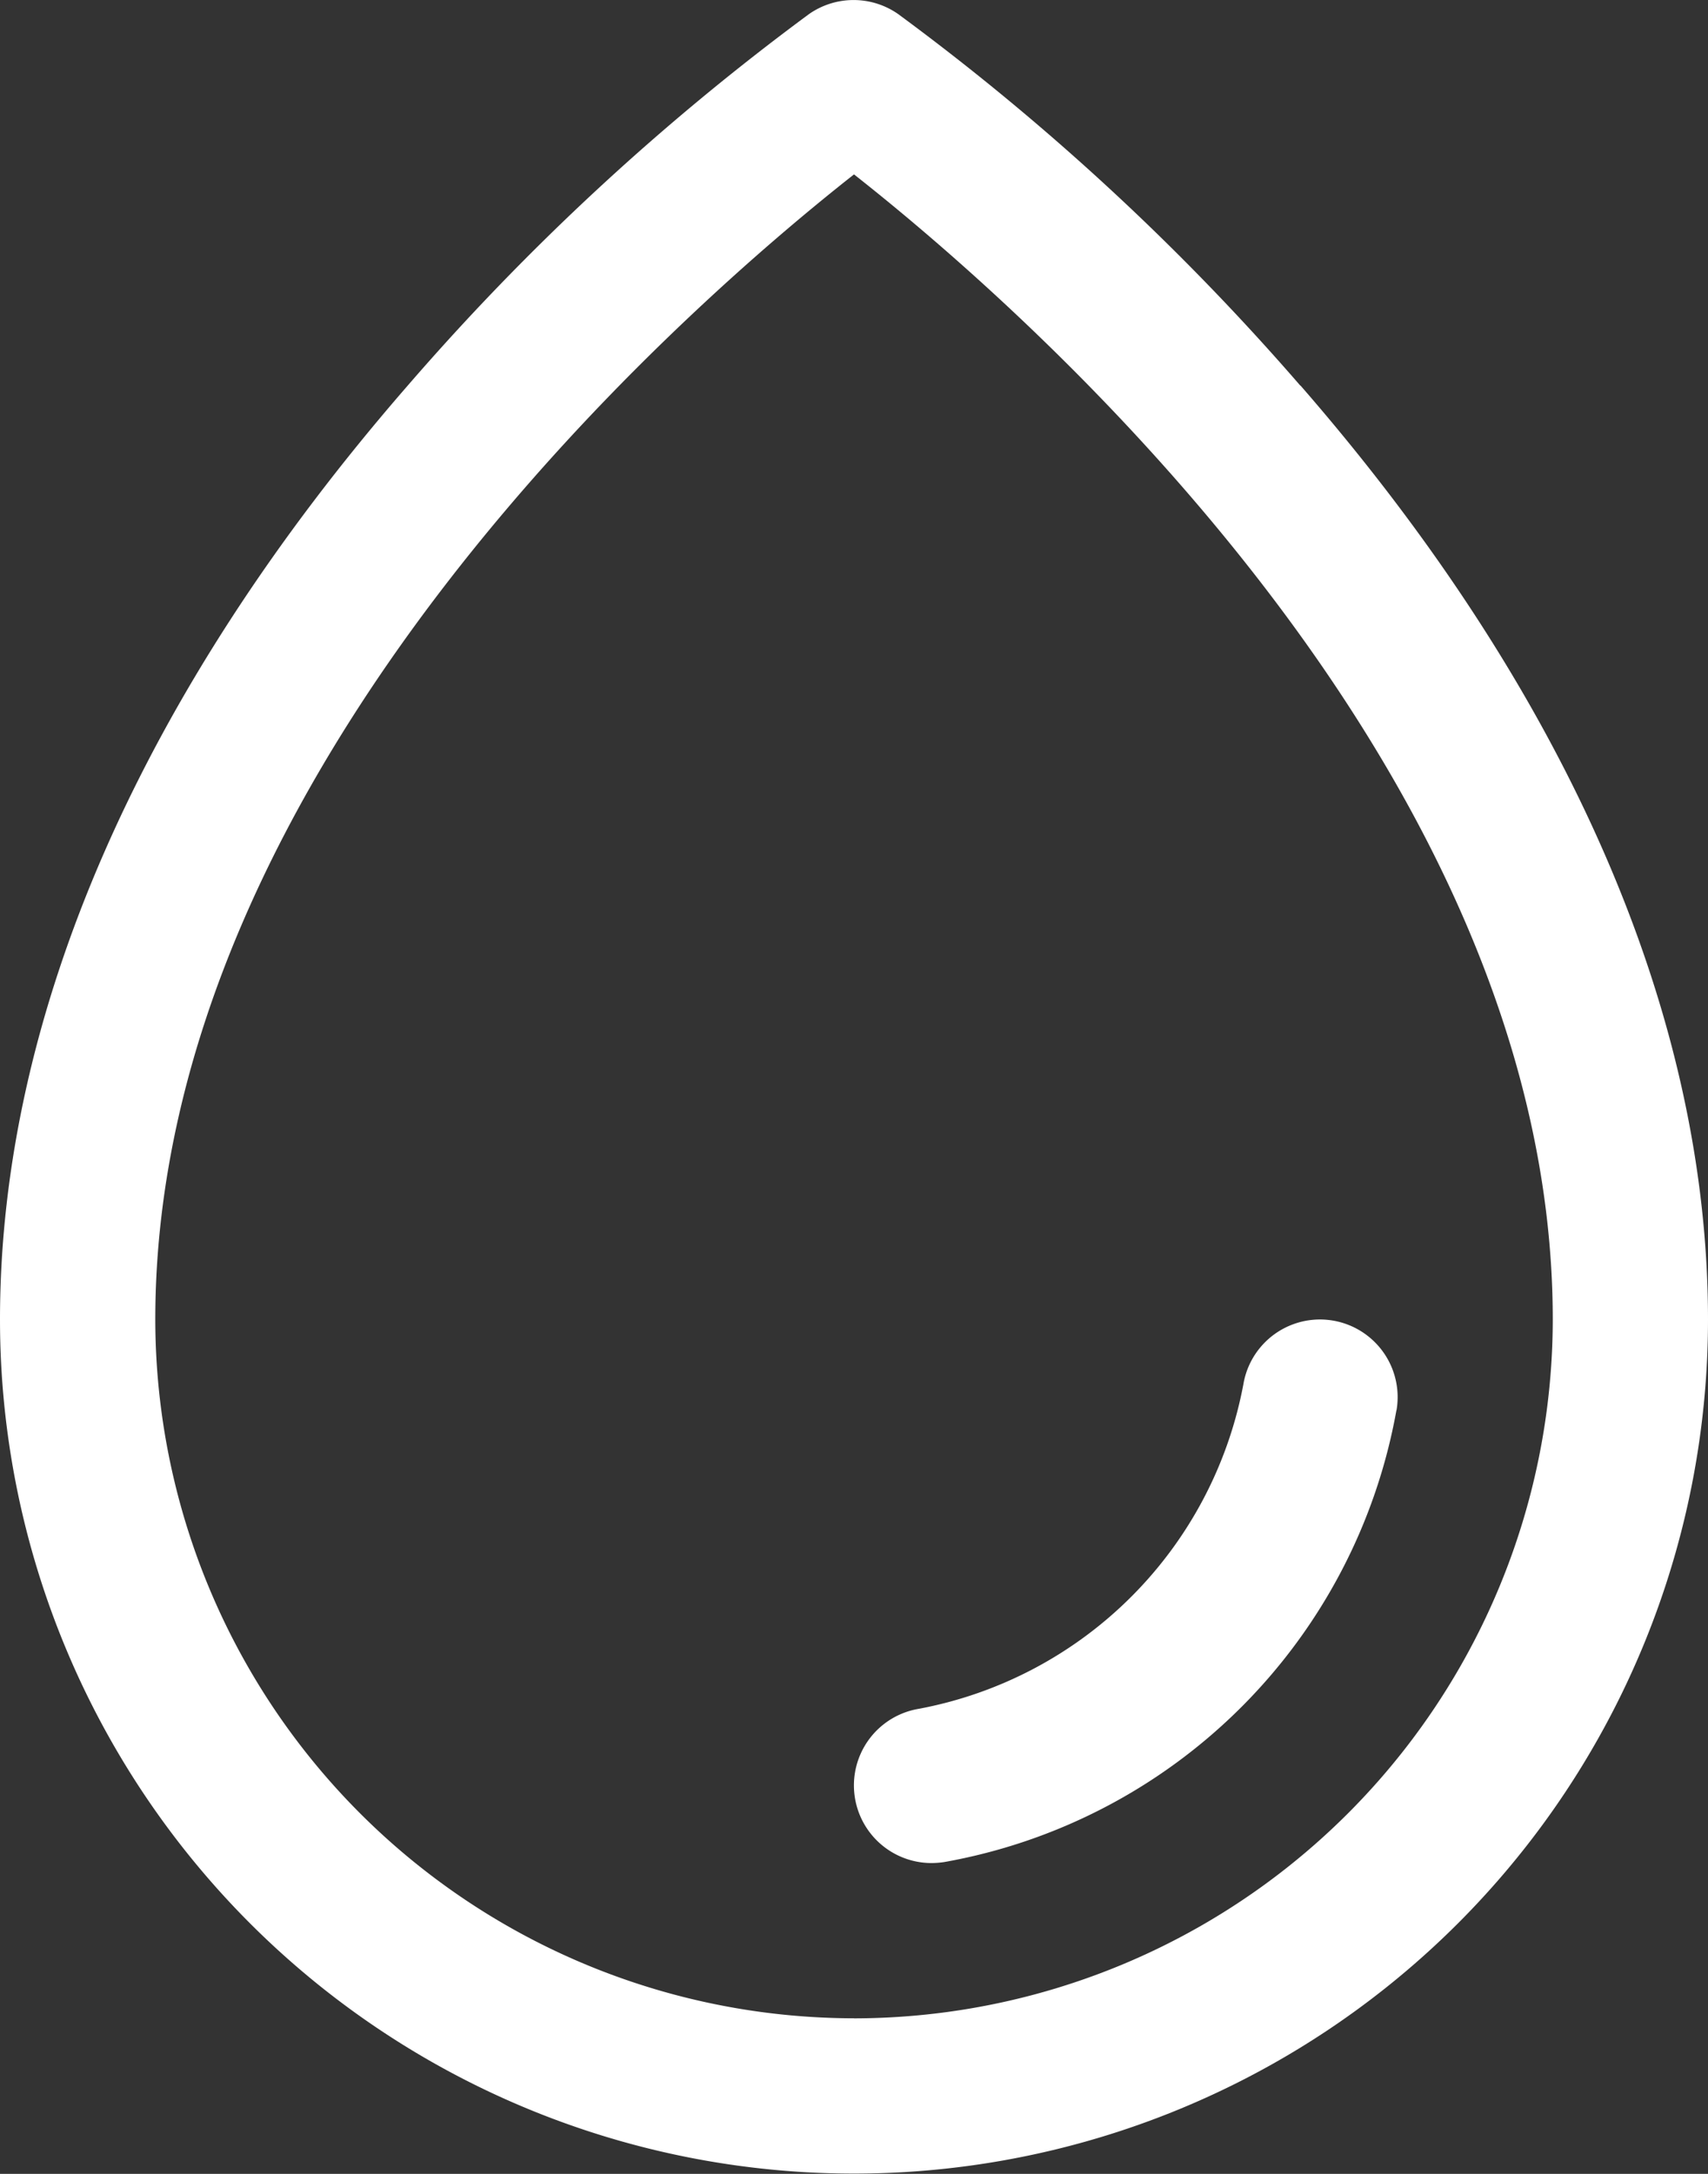
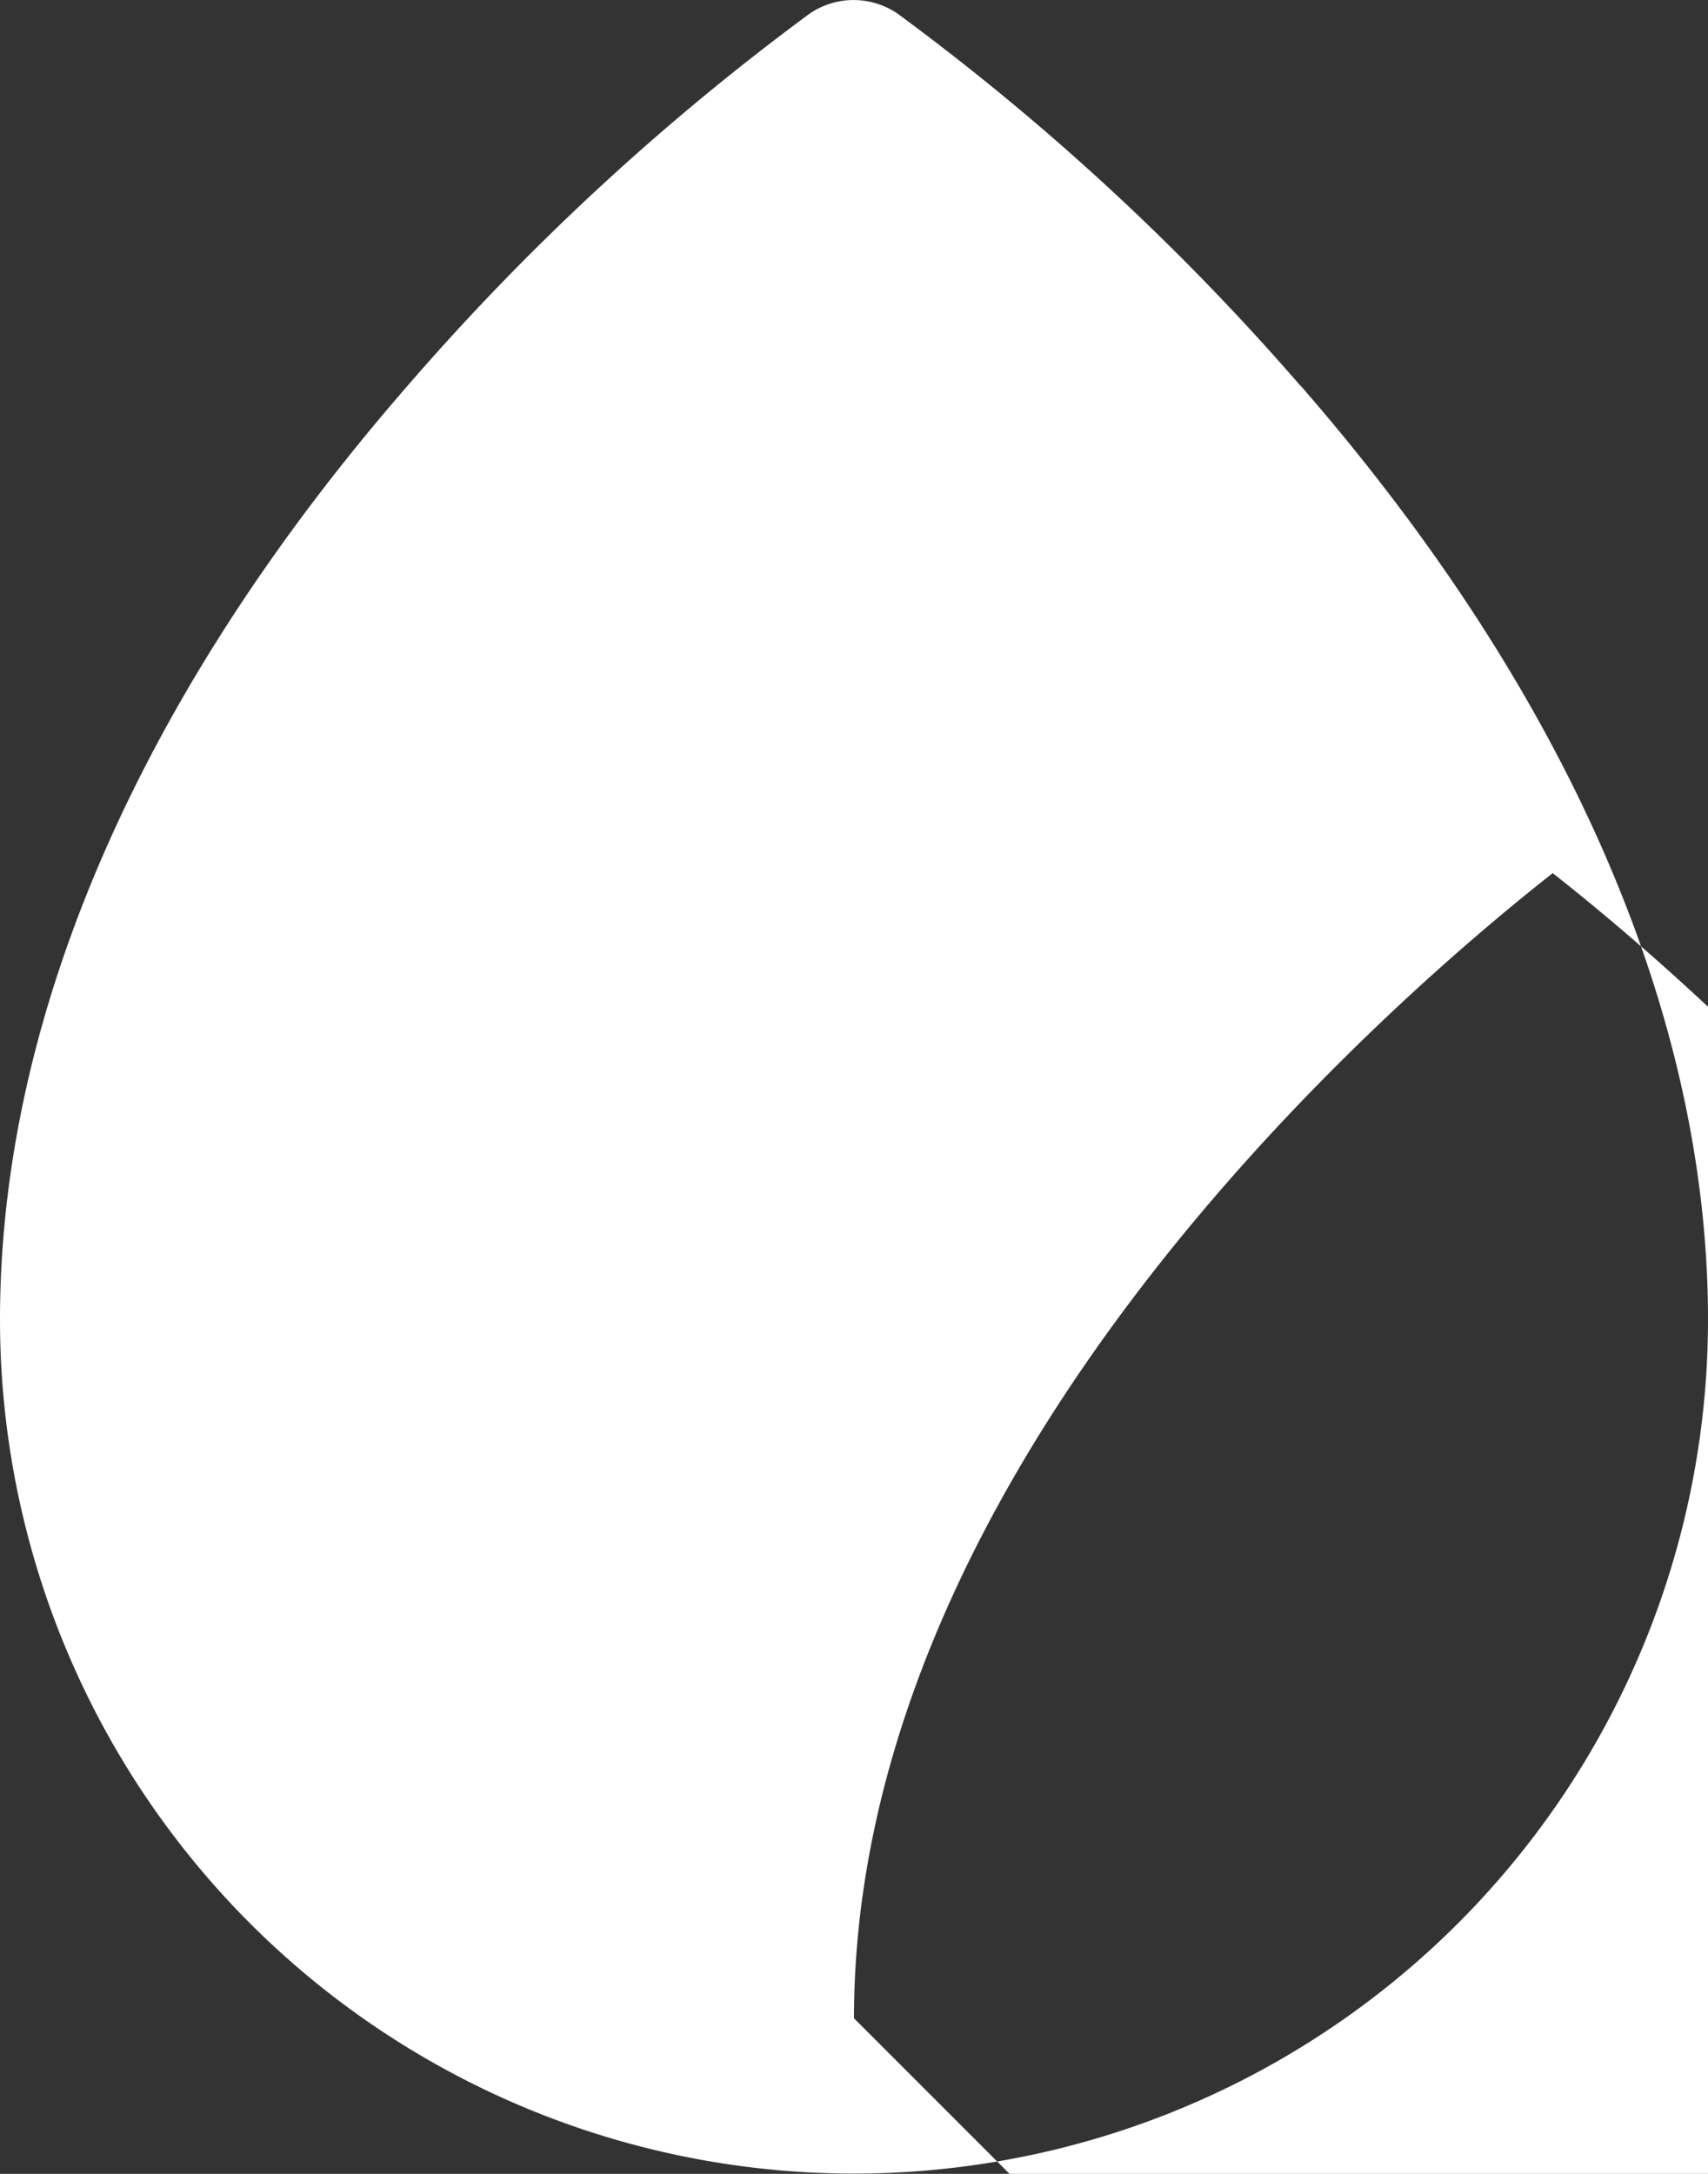
<svg xmlns="http://www.w3.org/2000/svg" width="29.41" height="37.431" viewBox="0 0 29.41 37.431">
  <rect x="0" y="0" width="29.41" height="37.431" fill="#333333" stroke="none" />
-   <path id="Path_1281" data-name="Path 1281" d="M658.832,16.621a42.508,42.508,0,0,0-6.927-6.4,1.339,1.339,0,0,0-1.534,0,42.51,42.51,0,0,0-6.913,6.4C638.865,21.9,636.44,27.458,636.44,32.7a14.705,14.705,0,0,0,29.41,0c0-5.247-2.424-10.808-7.018-16.084m-7.687,28.115A12.044,12.044,0,0,1,639.114,32.7c0-9.563,9.269-17.546,12.031-19.718,2.762,2.172,12.032,10.152,12.032,19.718a12.045,12.045,0,0,1-12.032,12.032m9.34-10.471a9.625,9.625,0,0,1-7.781,7.779,1.549,1.549,0,0,1-.222.018,1.337,1.337,0,0,1-.22-2.656,7,7,0,0,0,5.588-5.59,1.337,1.337,0,0,1,2.637.448Z" transform="translate(-636.44 -9.979)" fill="#fff" />
+   <path id="Path_1281" data-name="Path 1281" d="M658.832,16.621a42.508,42.508,0,0,0-6.927-6.4,1.339,1.339,0,0,0-1.534,0,42.51,42.51,0,0,0-6.913,6.4C638.865,21.9,636.44,27.458,636.44,32.7a14.705,14.705,0,0,0,29.41,0c0-5.247-2.424-10.808-7.018-16.084m-7.687,28.115c0-9.563,9.269-17.546,12.031-19.718,2.762,2.172,12.032,10.152,12.032,19.718a12.045,12.045,0,0,1-12.032,12.032m9.34-10.471a9.625,9.625,0,0,1-7.781,7.779,1.549,1.549,0,0,1-.222.018,1.337,1.337,0,0,1-.22-2.656,7,7,0,0,0,5.588-5.59,1.337,1.337,0,0,1,2.637.448Z" transform="translate(-636.44 -9.979)" fill="#fff" />
</svg>